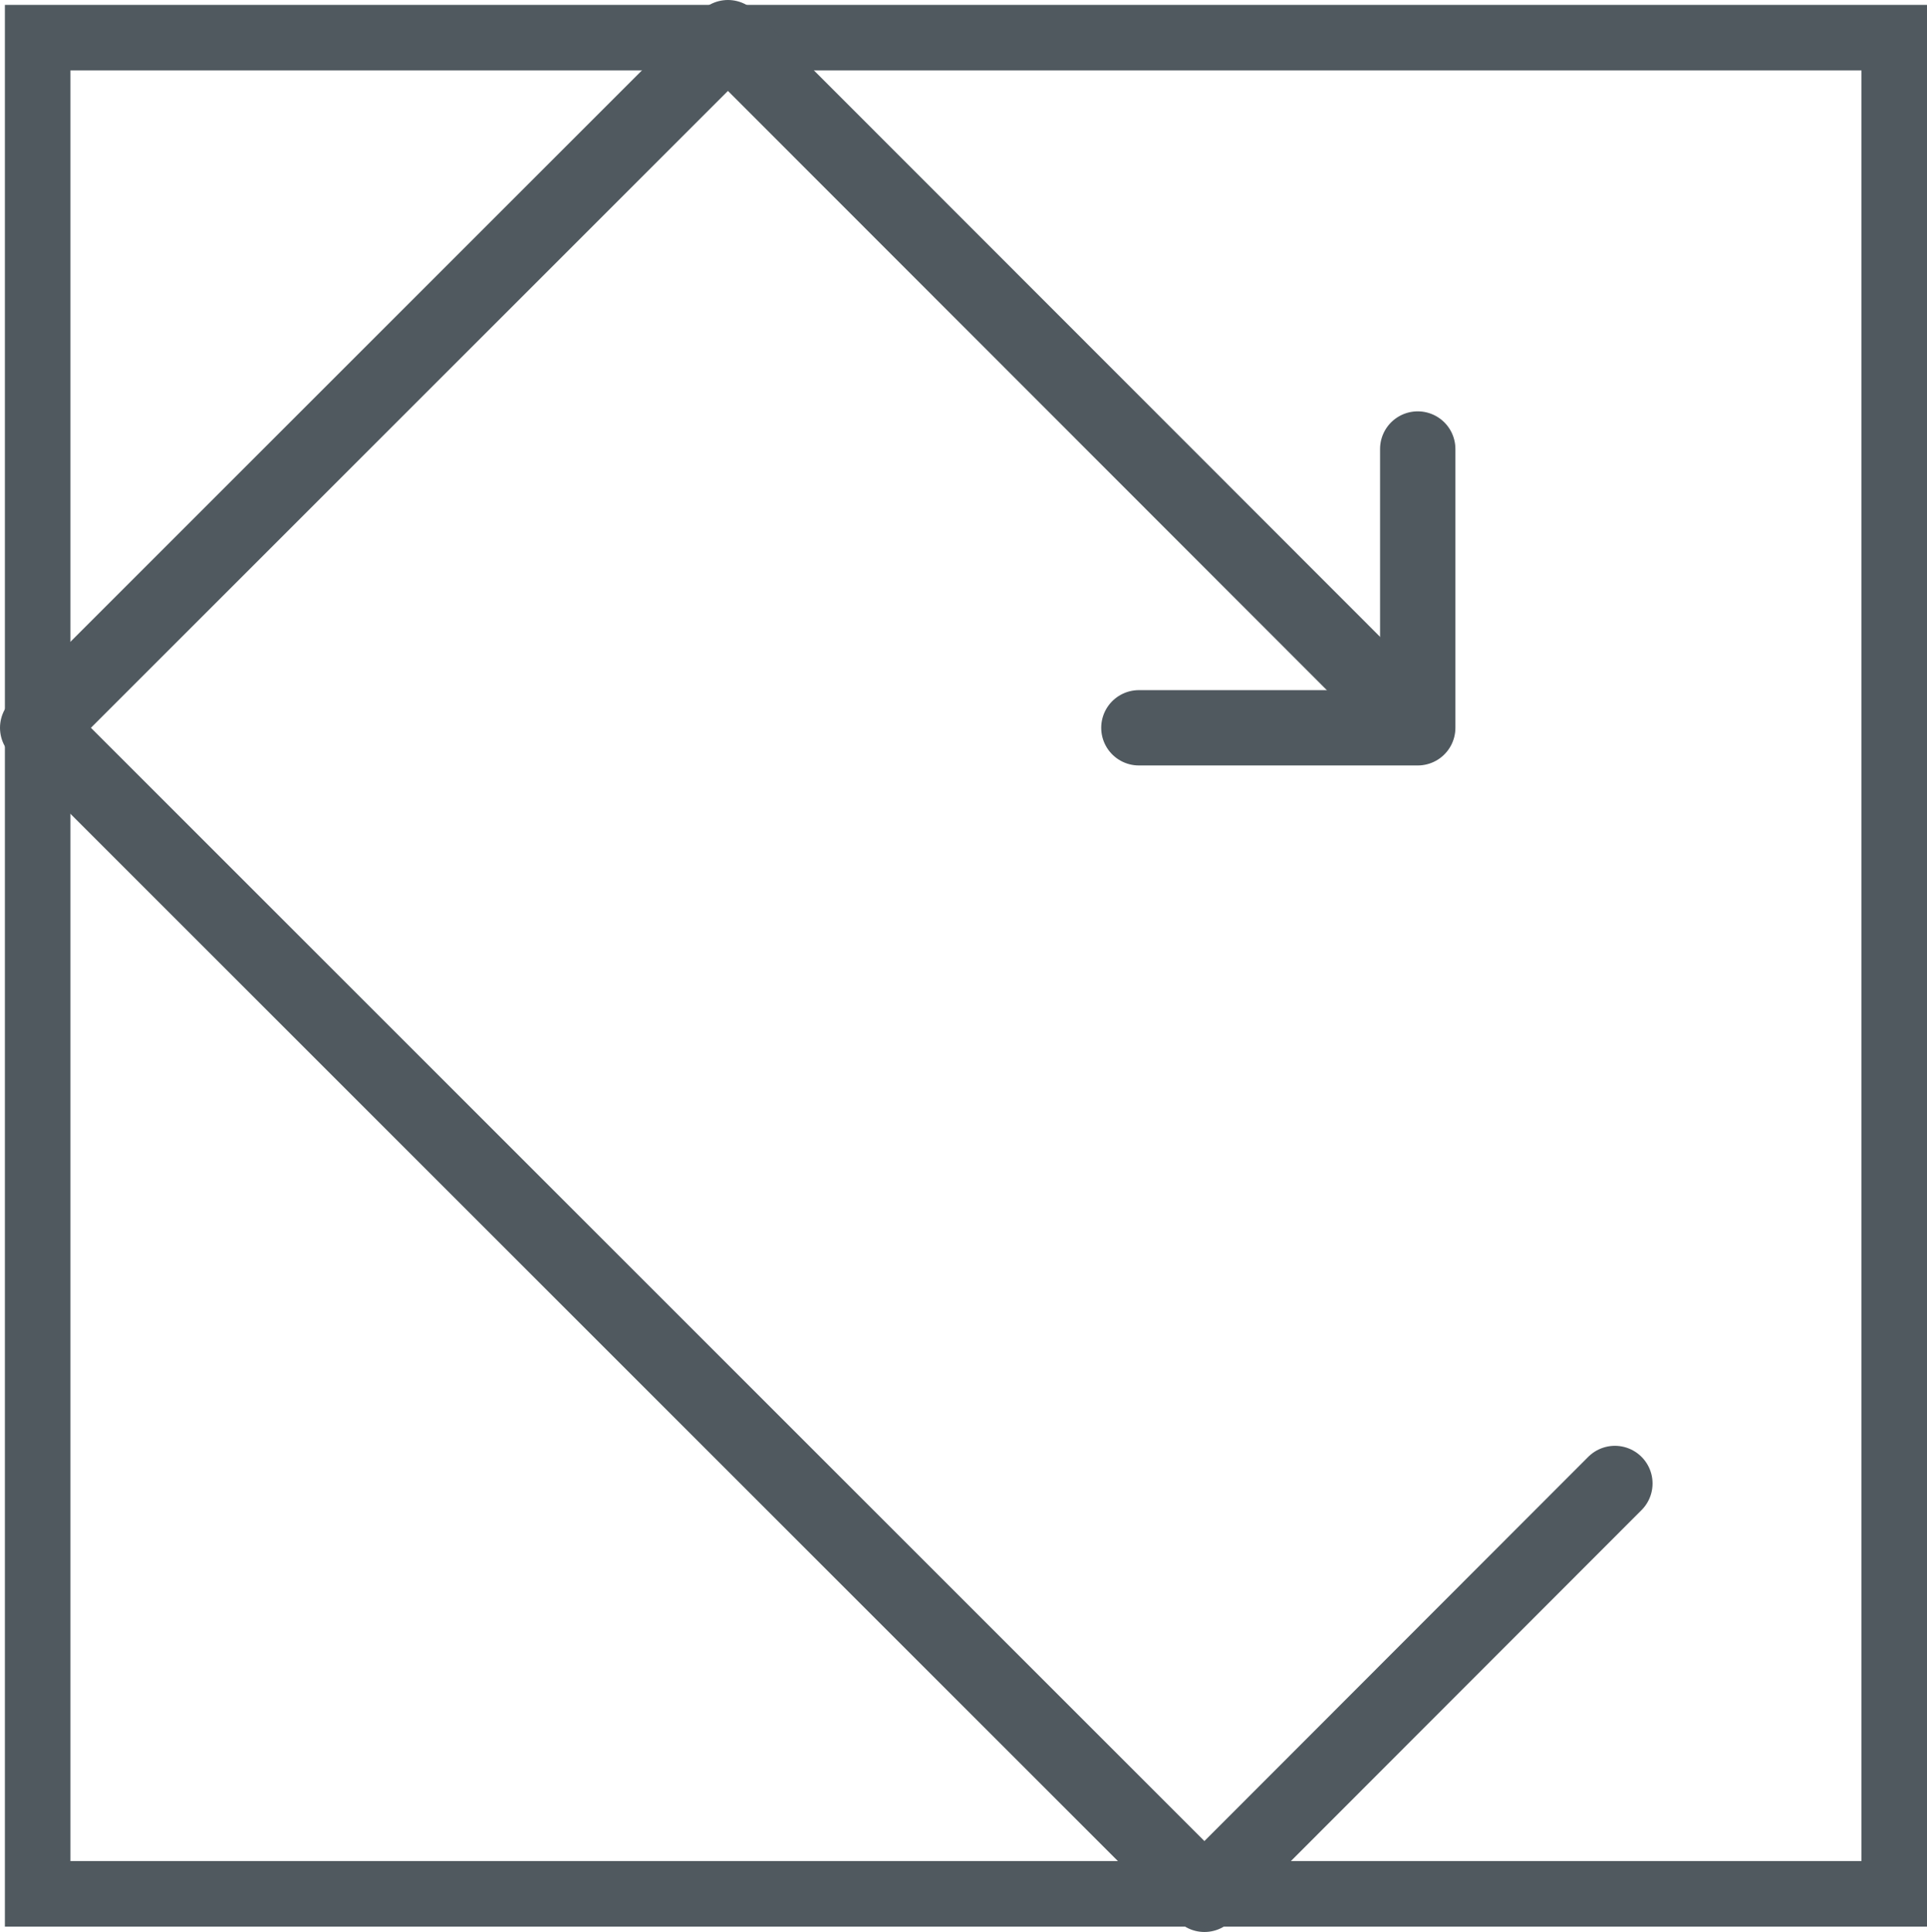
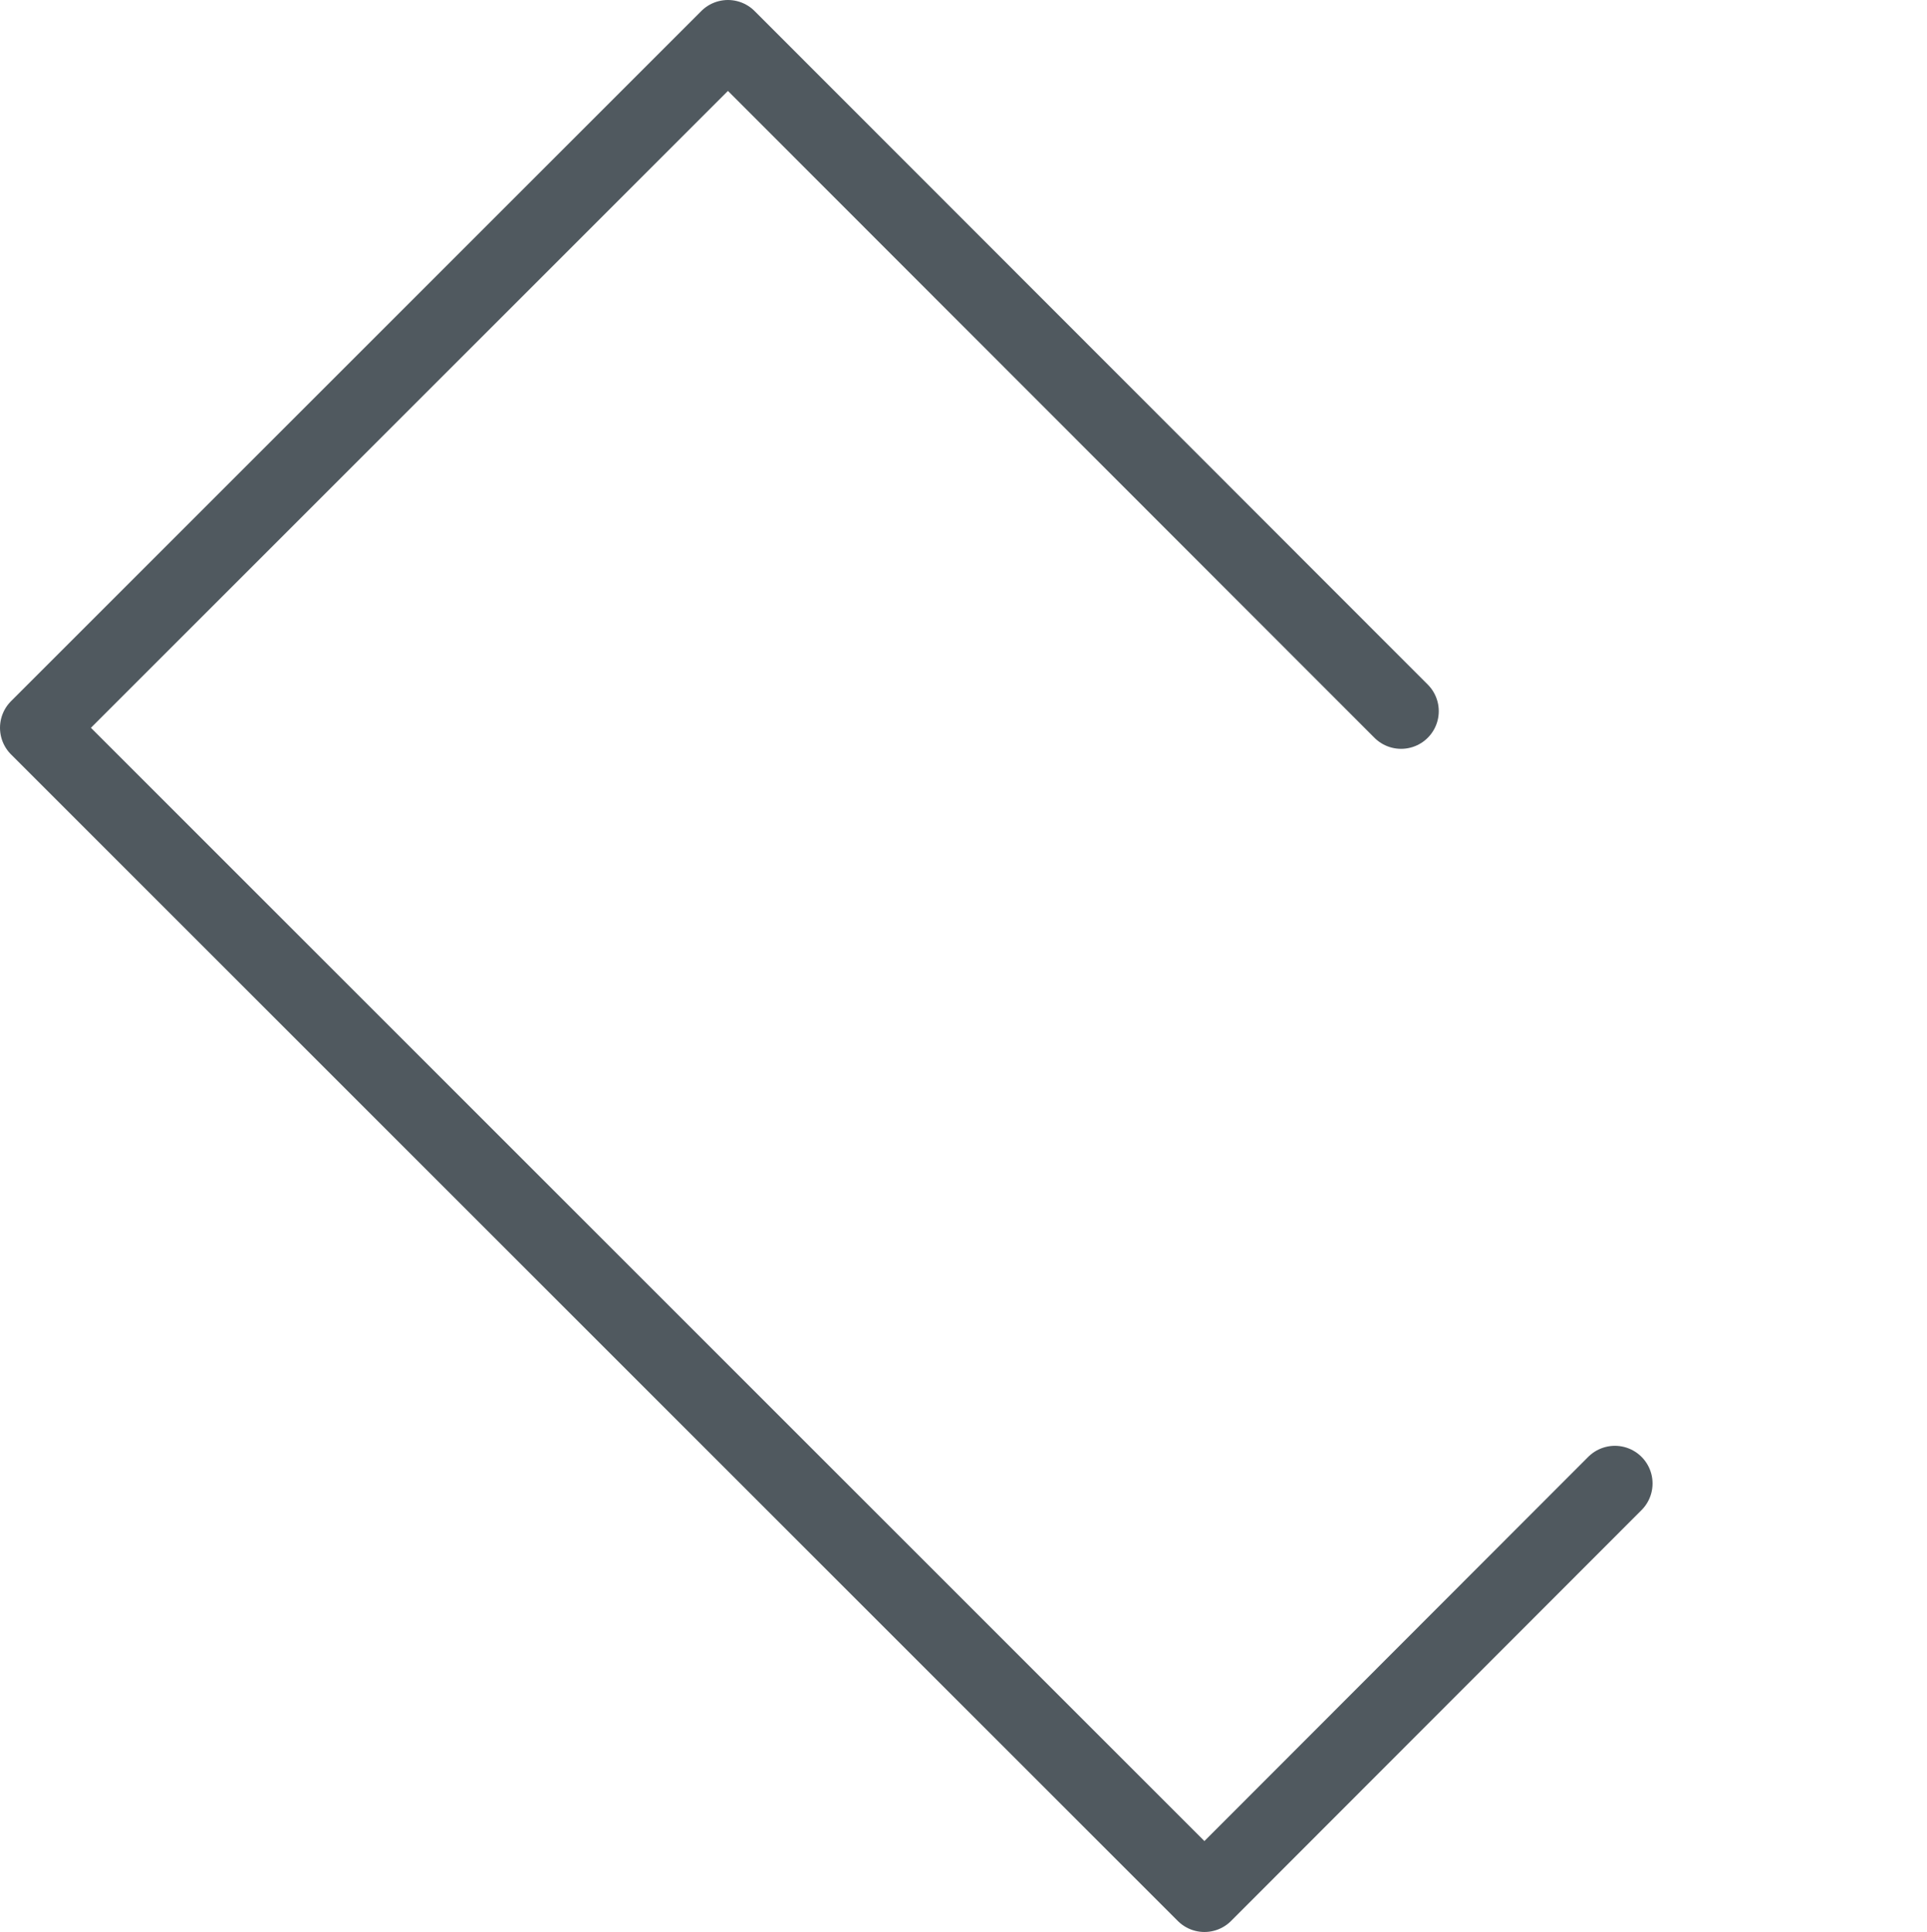
<svg xmlns="http://www.w3.org/2000/svg" id="Layer_2" data-name="Layer 2" viewBox="0 0 39.39 39.5">
  <defs>
    <style>
      .cls-1 {
        stroke: #50595f;
        stroke-linecap: round;
        stroke-linejoin: round;
        stroke-width: 1.54px;
      }

      .cls-1, .cls-2 {
        fill: none;
      }

      .cls-2 {
        stroke: #50595f;
        stroke-miterlimit: 10;
        stroke-width: 1.34px;
      }
    </style>
  </defs>
  <g id="Layer_1-2" data-name="Layer 1">
    <g>
-       <rect class="cls-2" x=".77" y=".77" width="37.95" height="37.95" />
      <polyline class="cls-1" points="28.64 14.54 14.88 .77 .77 14.88 24.62 38.73 33.01 30.33" />
-       <polyline class="cls-1" points="28.98 9.18 28.98 14.88 23.28 14.88" />
    </g>
  </g>
</svg>